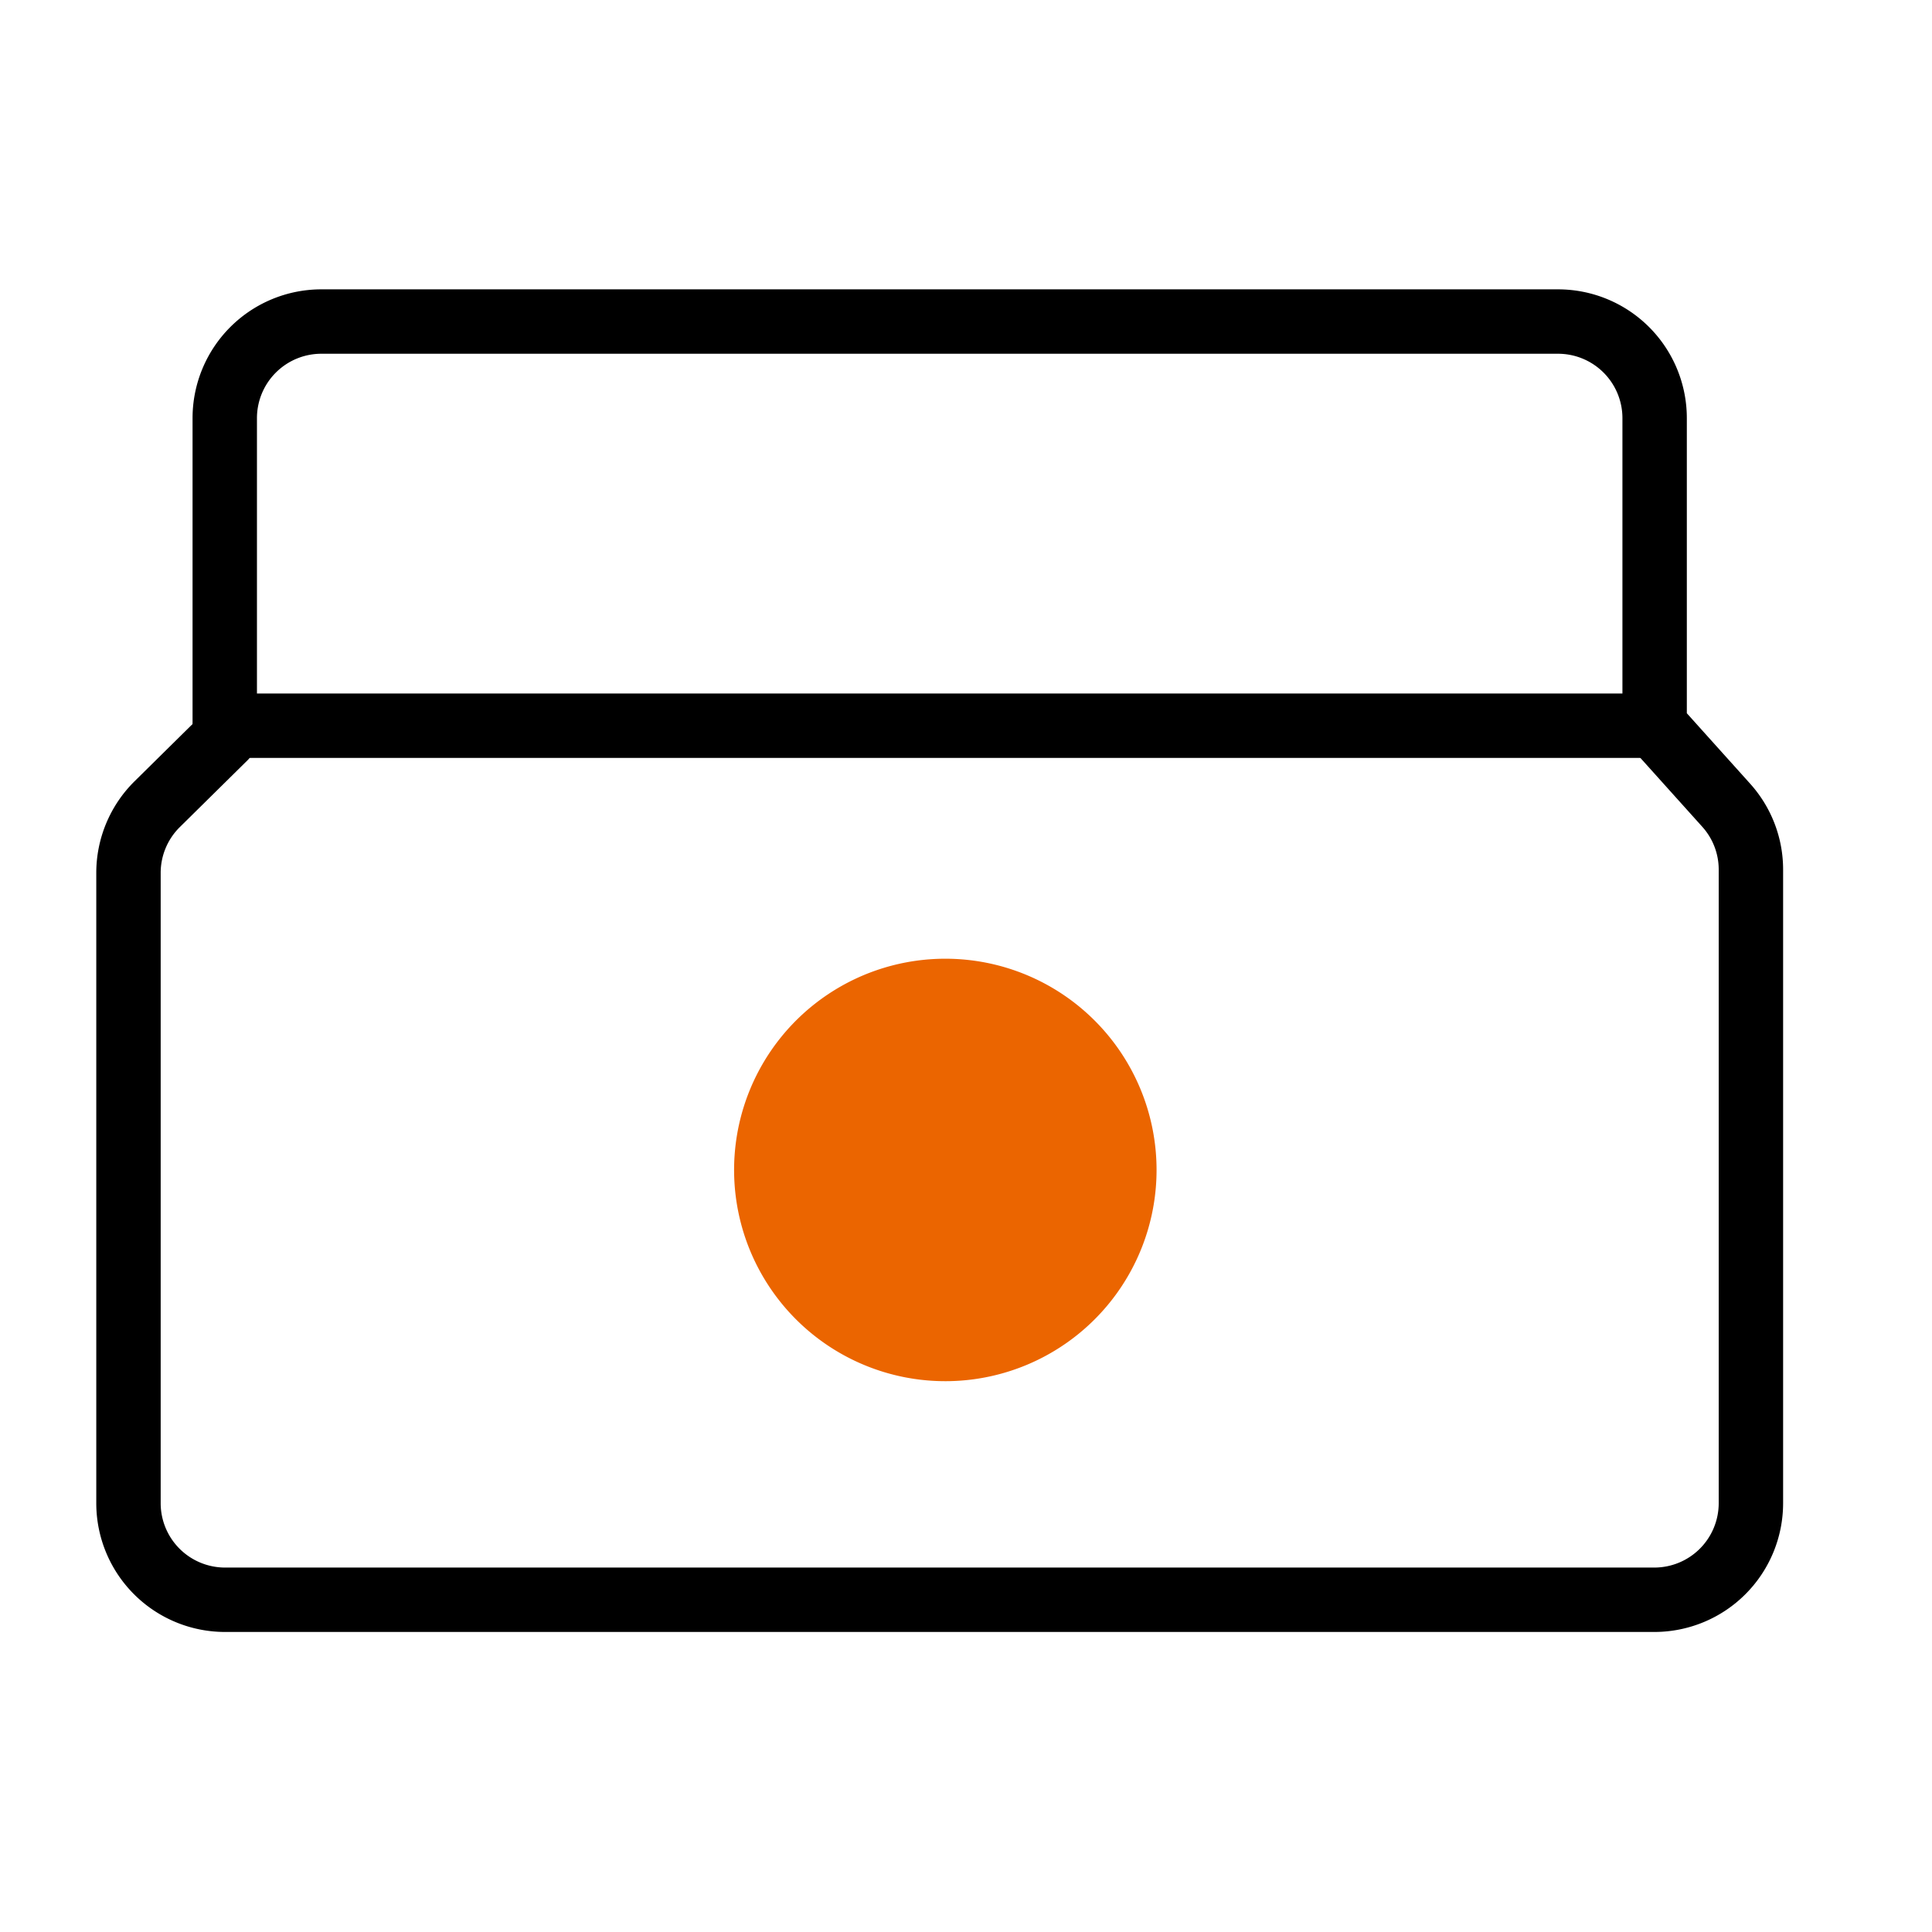
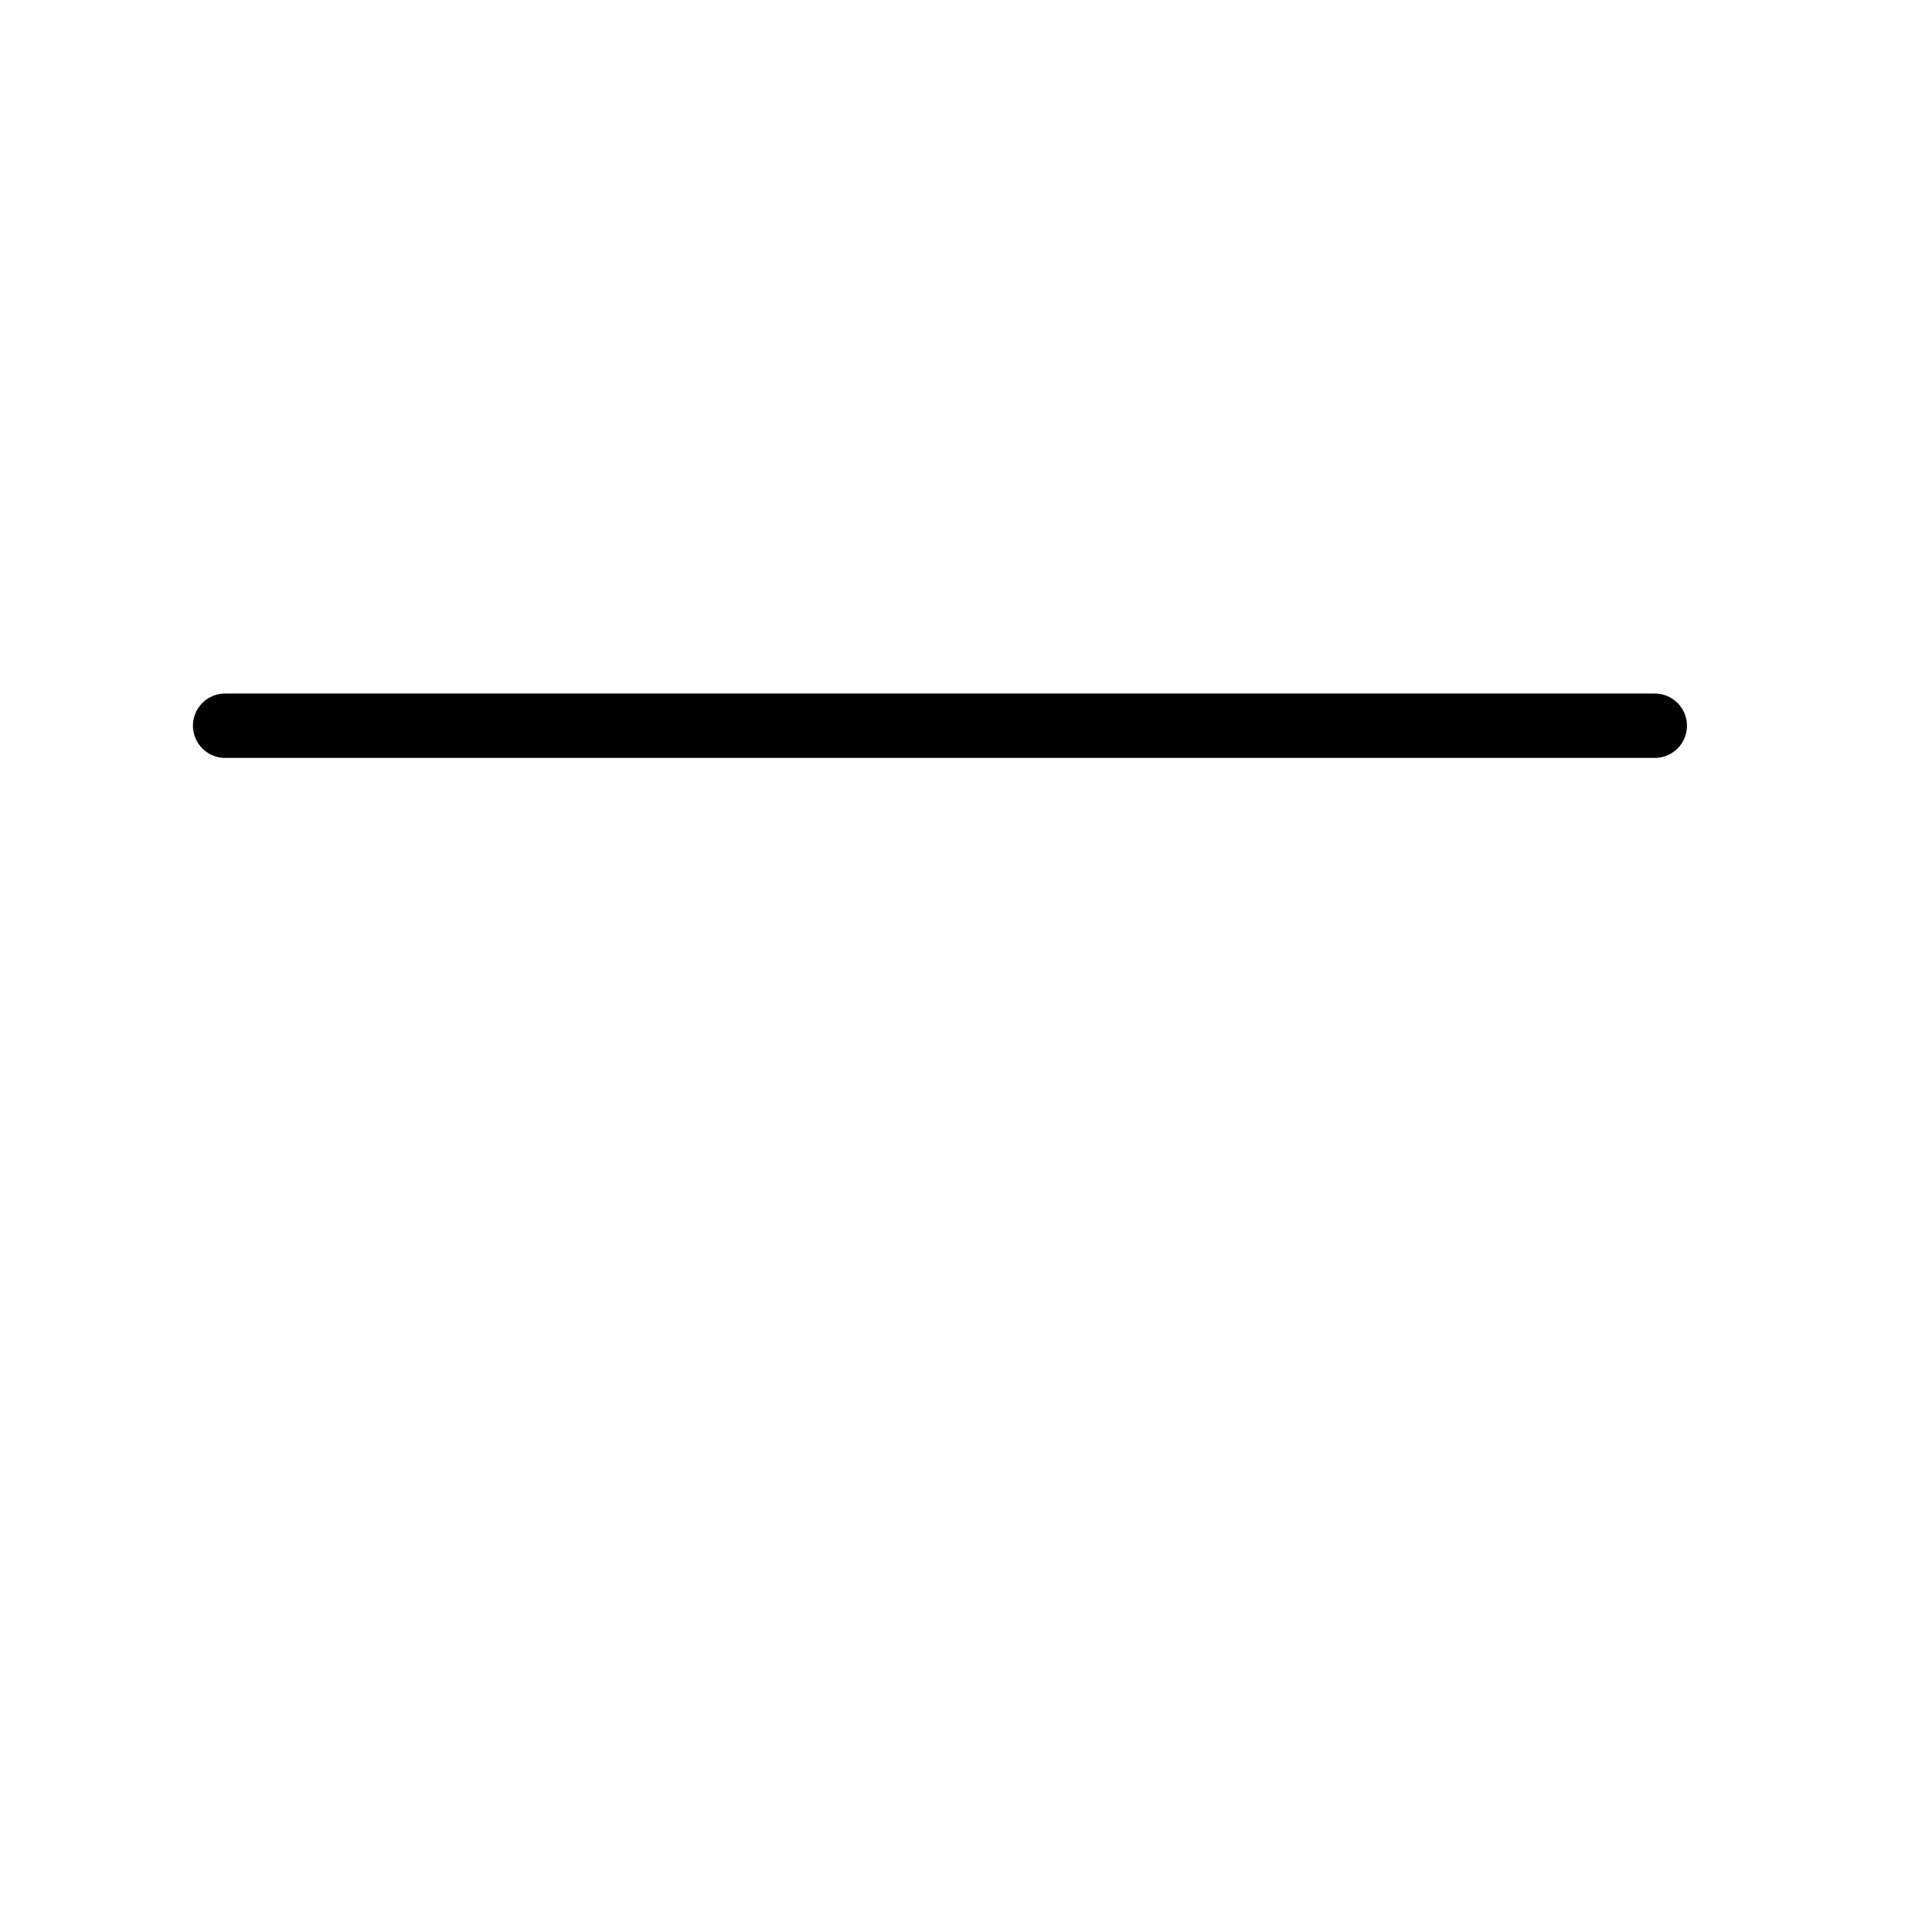
<svg xmlns="http://www.w3.org/2000/svg" width="30" height="30" viewBox="0 0 30 30">
  <g id="그룹_41235" data-name="그룹 41235" transform="translate(10236 4089)">
    <g id="그룹_41230" data-name="그룹 41230" transform="translate(-10243.689 -4099.878)">
      <g id="그룹_40504" data-name="그룹 40504" transform="translate(9.69 15.878)">
-         <path id="패스_37001" data-name="패스 37001" d="M197.307,435.287h-22.2a1.5,1.5,0,0,1-1.5-1.5V424a1.5,1.5,0,0,1,.444-1.065l1.051-1.037v-4.959a1.5,1.5,0,0,1,1.495-1.5h19.208a1.5,1.5,0,0,1,1.5,1.5v4.774l1.111,1.236a1.492,1.492,0,0,1,.384,1v9.84A1.5,1.5,0,0,1,197.307,435.287Z" transform="translate(-173.613 -415.446)" fill="none" stroke="#000" stroke-linecap="round" stroke-linejoin="round" stroke-width="1" />
        <line id="선_1624" data-name="선 1624" x2="22.199" transform="translate(1.495 6.269)" fill="none" stroke="#000" stroke-linecap="round" stroke-linejoin="round" stroke-width="1" />
      </g>
-       <path id="패스_37005" data-name="패스 37005" d="M192.251,431.431a3.28,3.28,0,1,1-3.279-3.28A3.28,3.28,0,0,1,192.251,431.431Z" transform="translate(-166.603 -402.386)" fill="#eb6500" />
    </g>
    <rect id="사각형_11416" data-name="사각형 11416" width="30" height="30" transform="translate(-10236 -4089)" fill="none" />
  </g>
</svg>